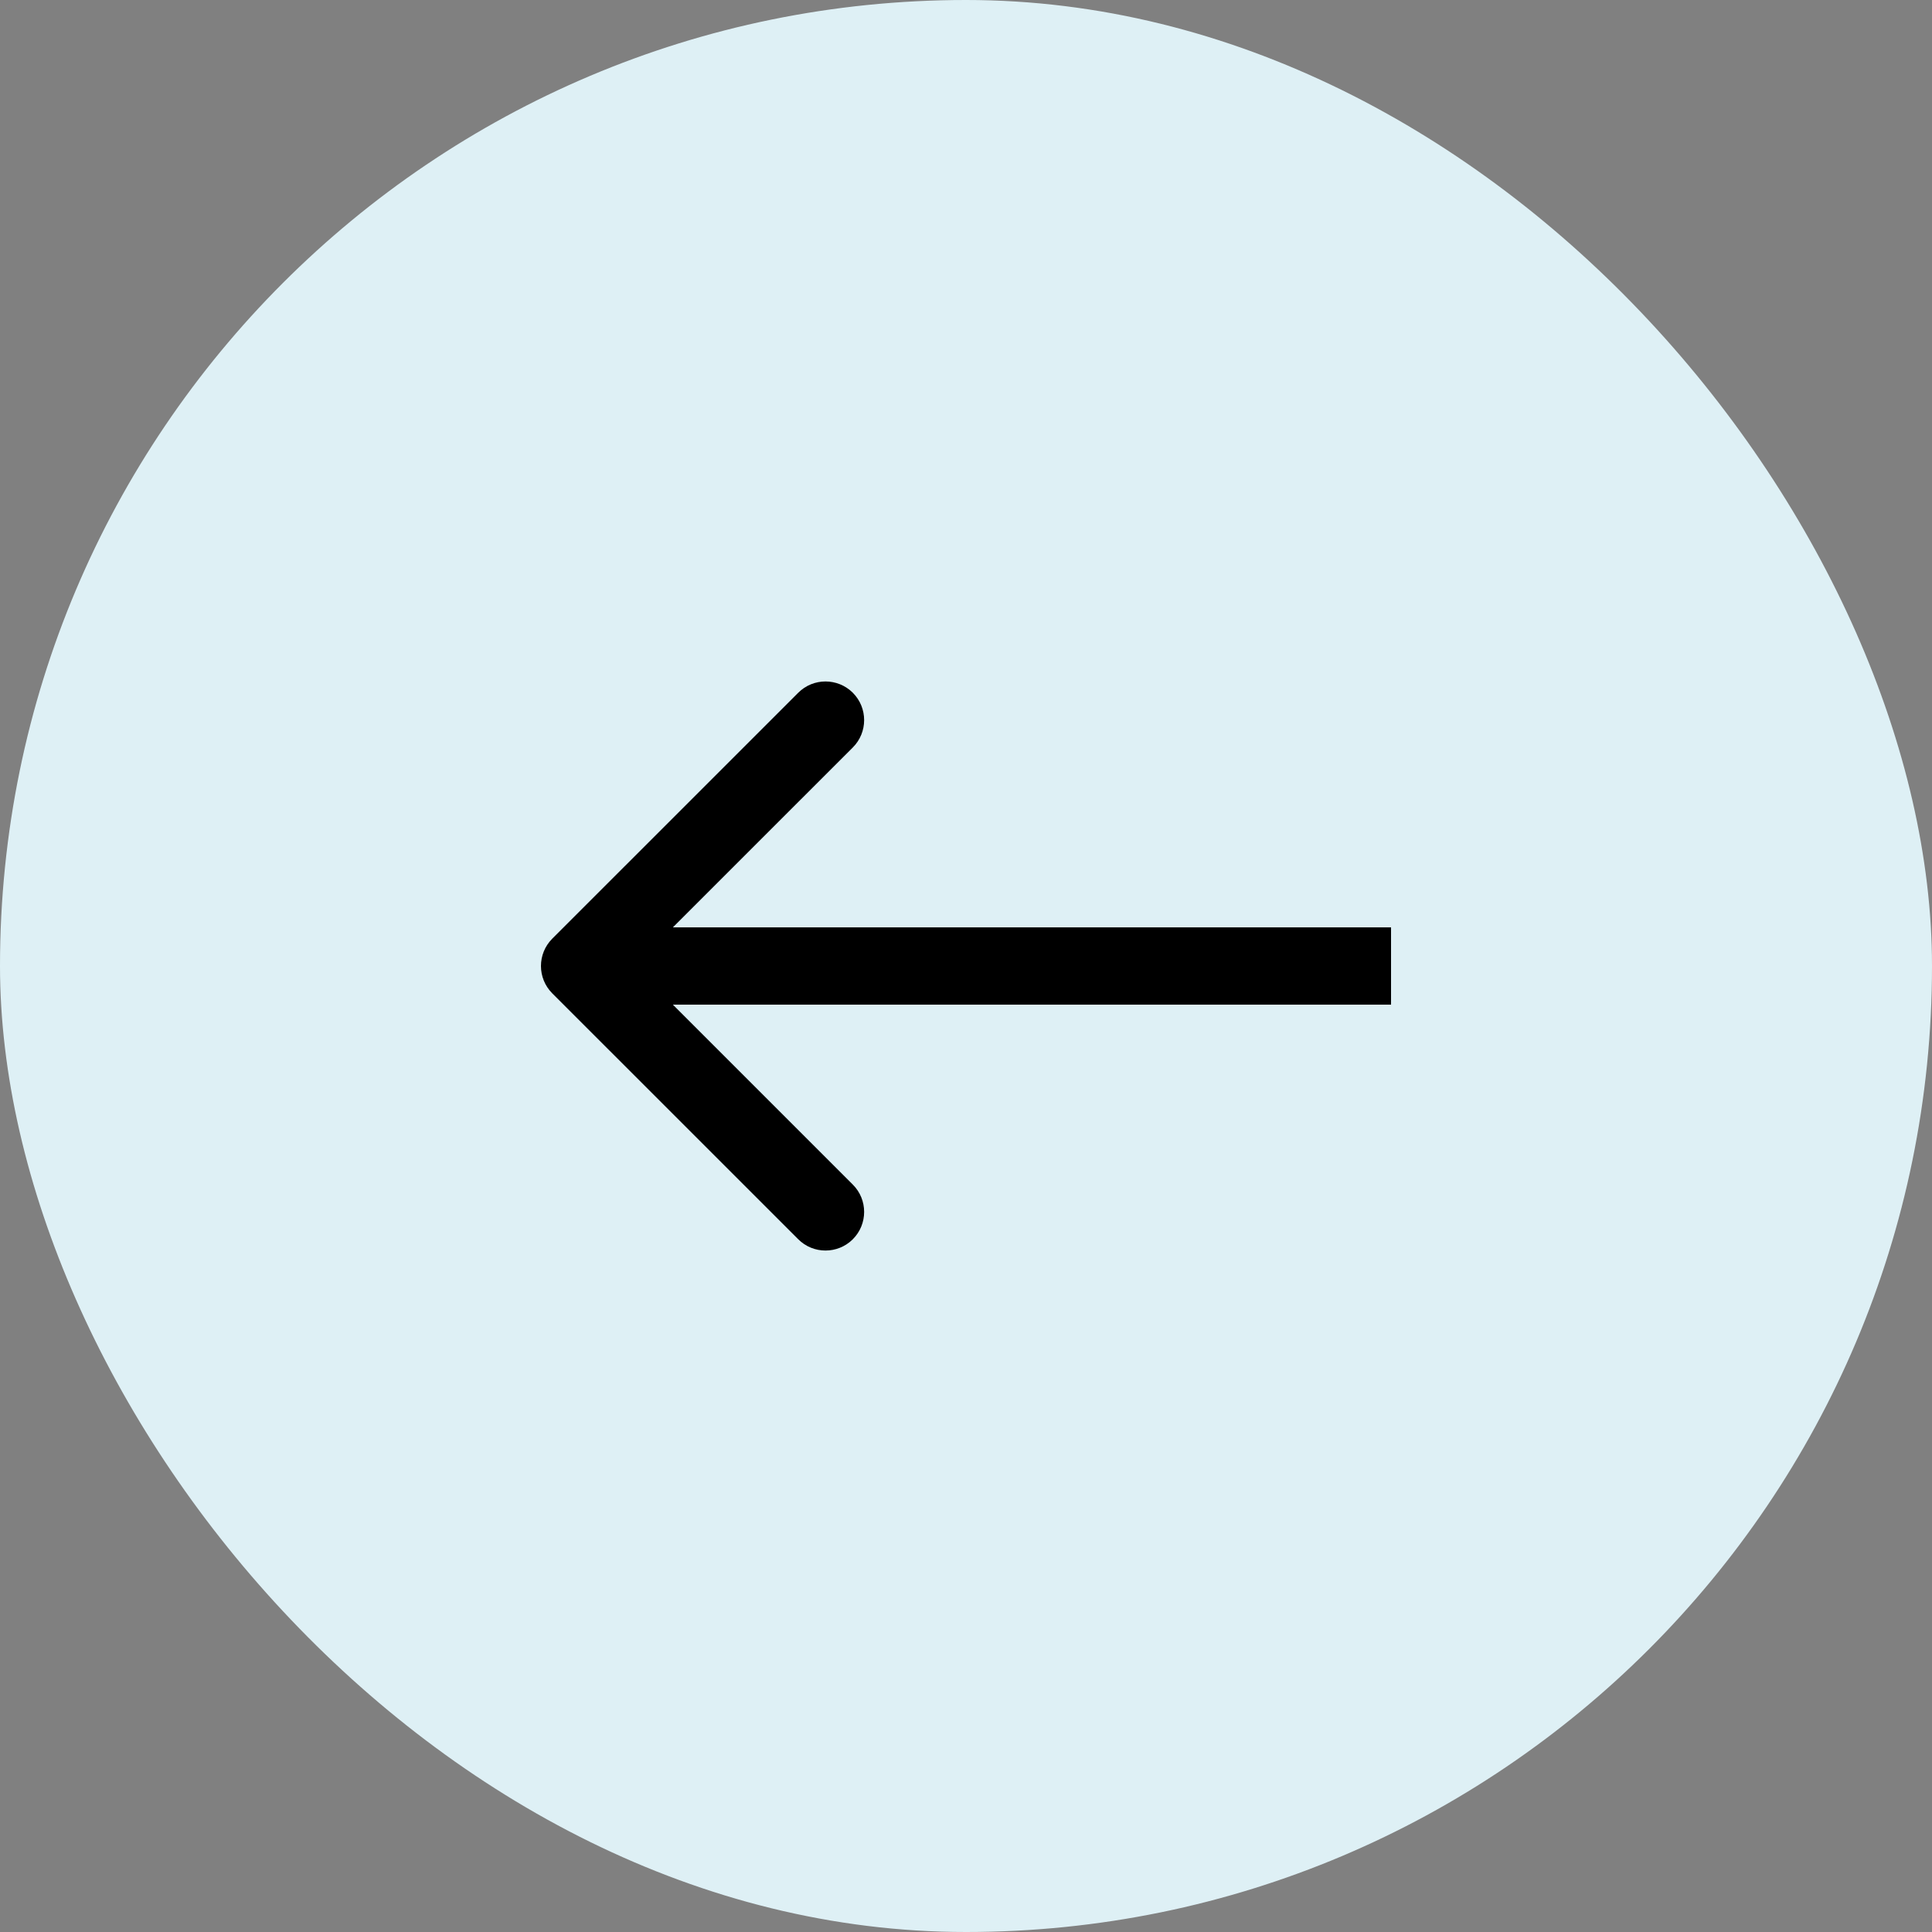
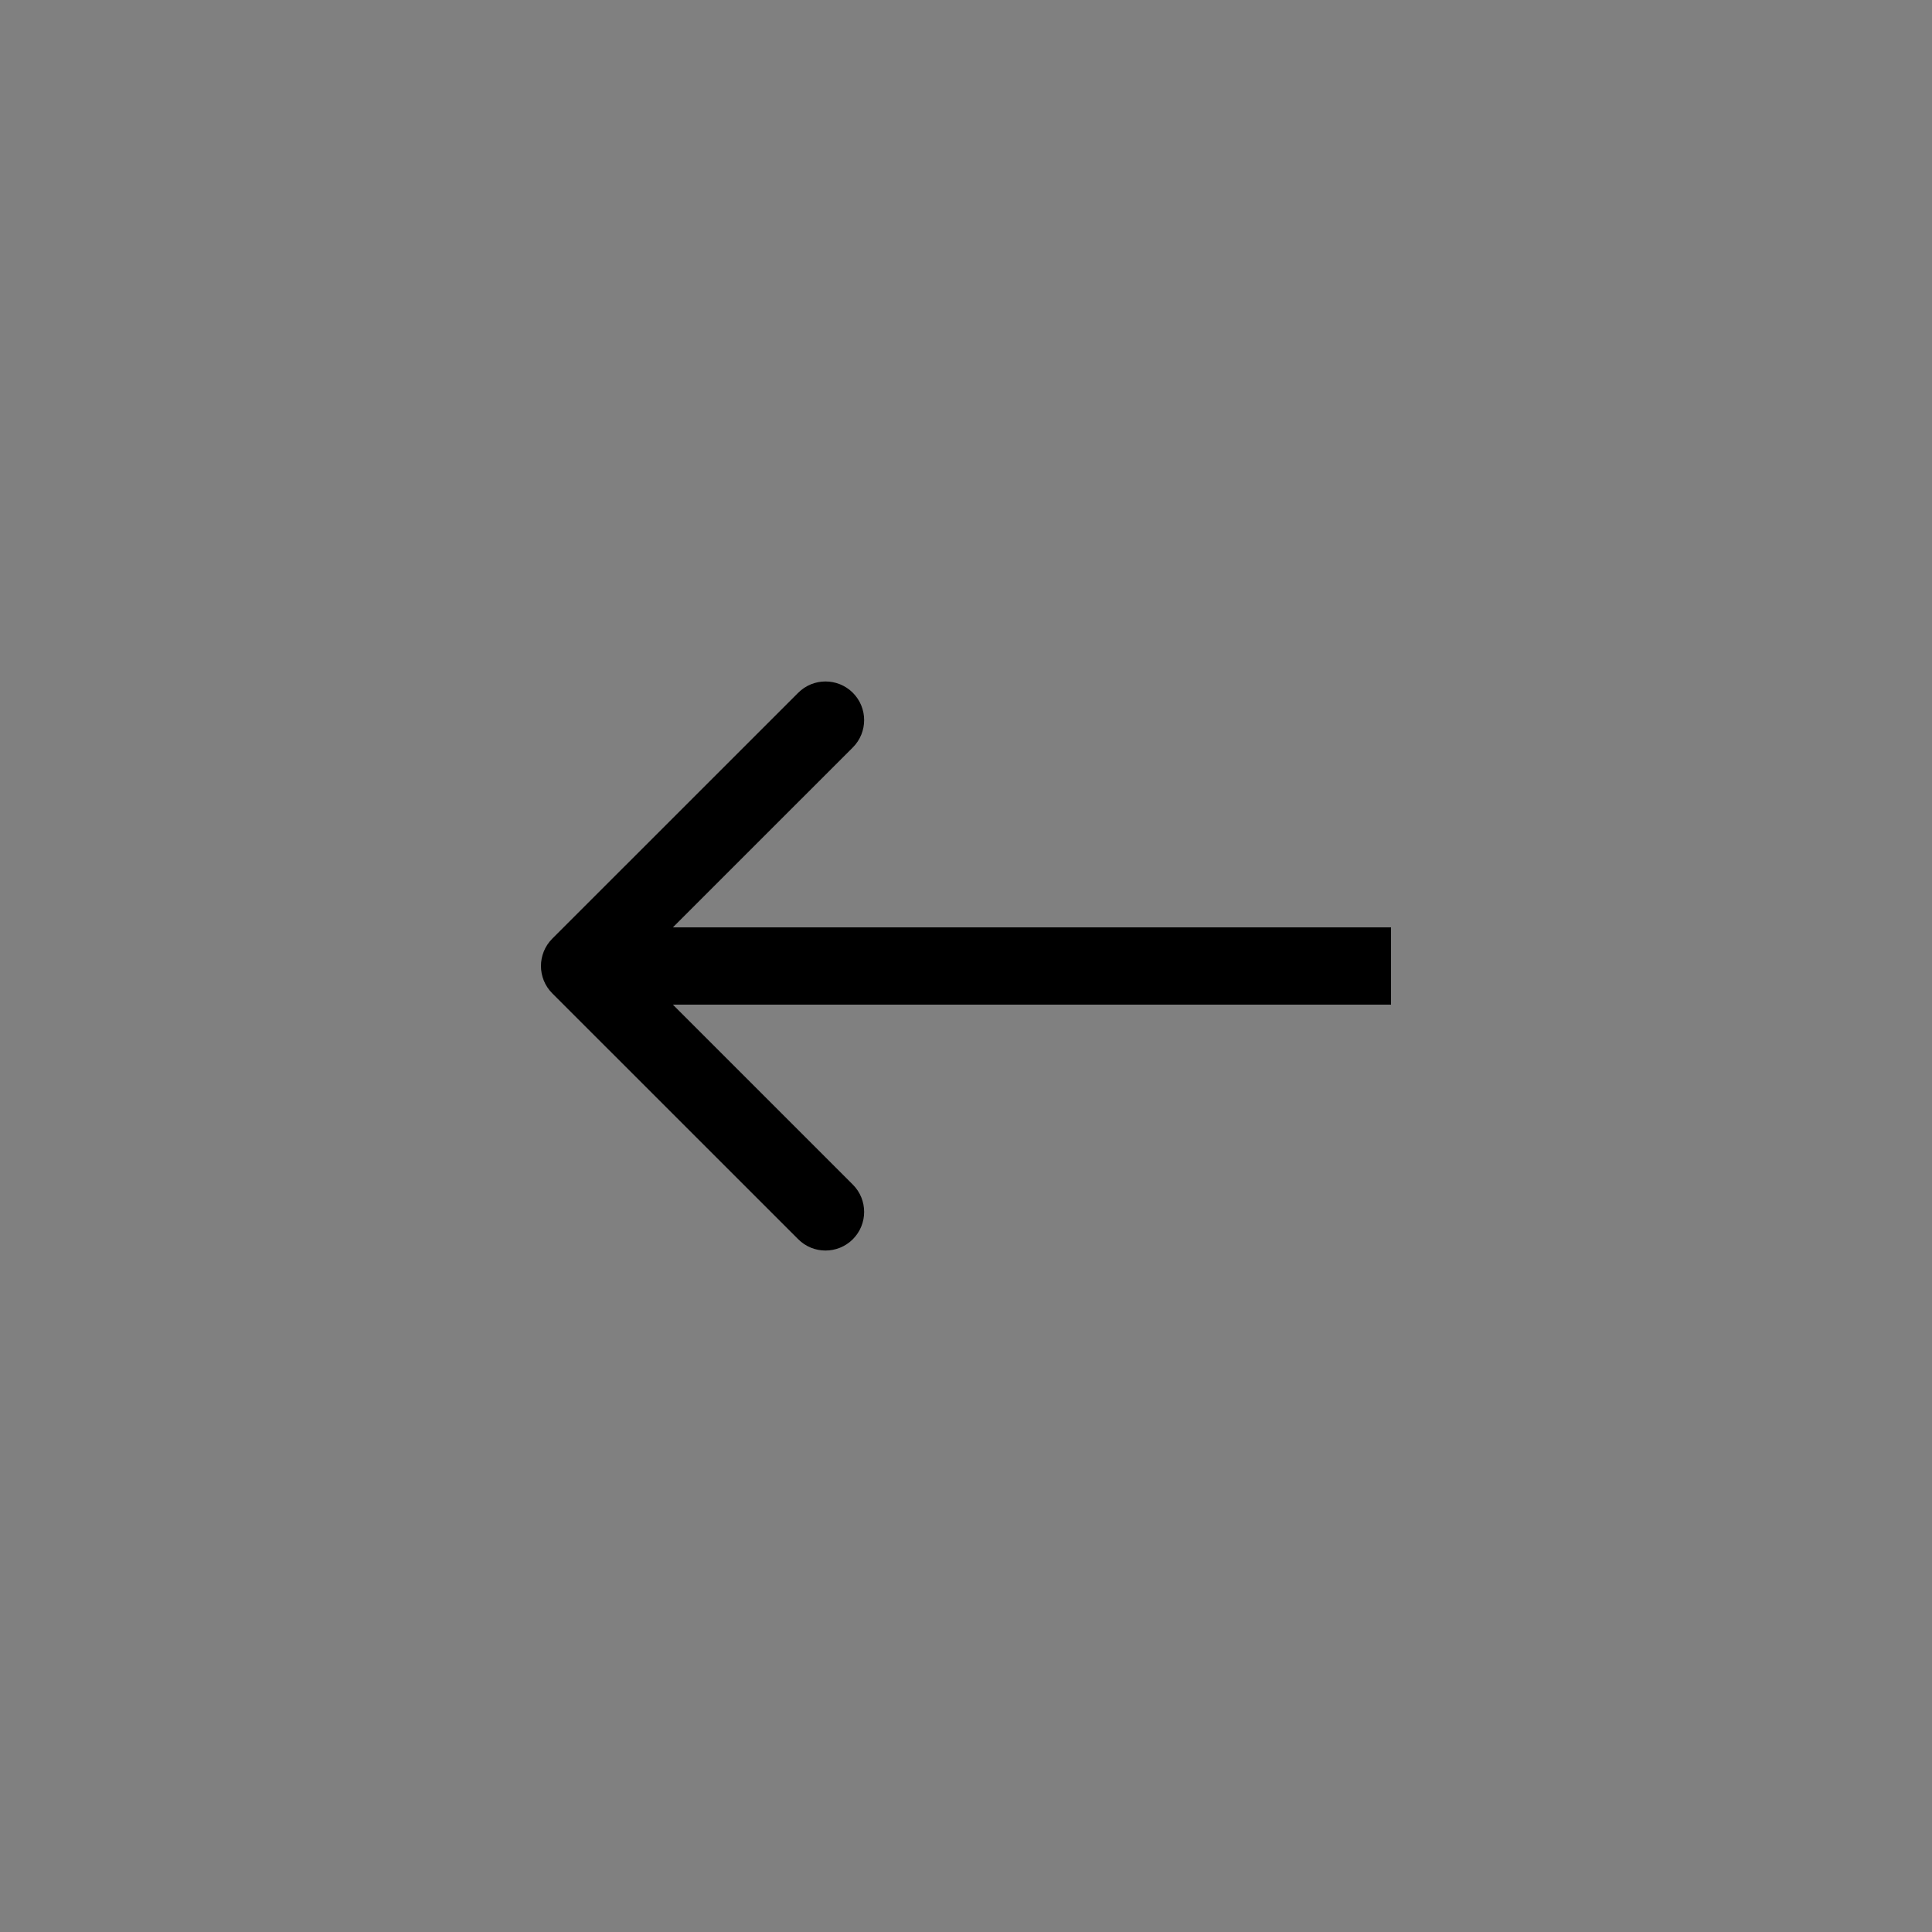
<svg xmlns="http://www.w3.org/2000/svg" width="40" height="40" viewBox="0 0 40 40" fill="none">
  <rect x="0" y="0" width="40" height="40" fill="#808080" stroke="none" />
-   <rect width="40" height="40" rx="20" fill="#DEF0F5" />
-   <path d="M11.434 19.434C11.122 19.747 11.122 20.253 11.434 20.566L16.526 25.657C16.838 25.969 17.344 25.969 17.657 25.657C17.969 25.344 17.969 24.838 17.657 24.526L13.131 20L17.657 15.475C17.969 15.162 17.969 14.656 17.657 14.343C17.344 14.031 16.838 14.031 16.526 14.343L11.434 19.434ZM28.8 19.2L12 19.2V20.8L28.8 20.8V19.2Z" fill="black" />
+   <path d="M11.434 19.434C11.122 19.747 11.122 20.253 11.434 20.566L16.526 25.657C16.838 25.969 17.344 25.969 17.657 25.657C17.969 25.344 17.969 24.838 17.657 24.526L13.131 20L17.657 15.475C17.969 15.162 17.969 14.656 17.657 14.343C17.344 14.031 16.838 14.031 16.526 14.343L11.434 19.434ZM28.8 19.2L12 19.2V20.8L28.8 20.8Z" fill="black" />
</svg>